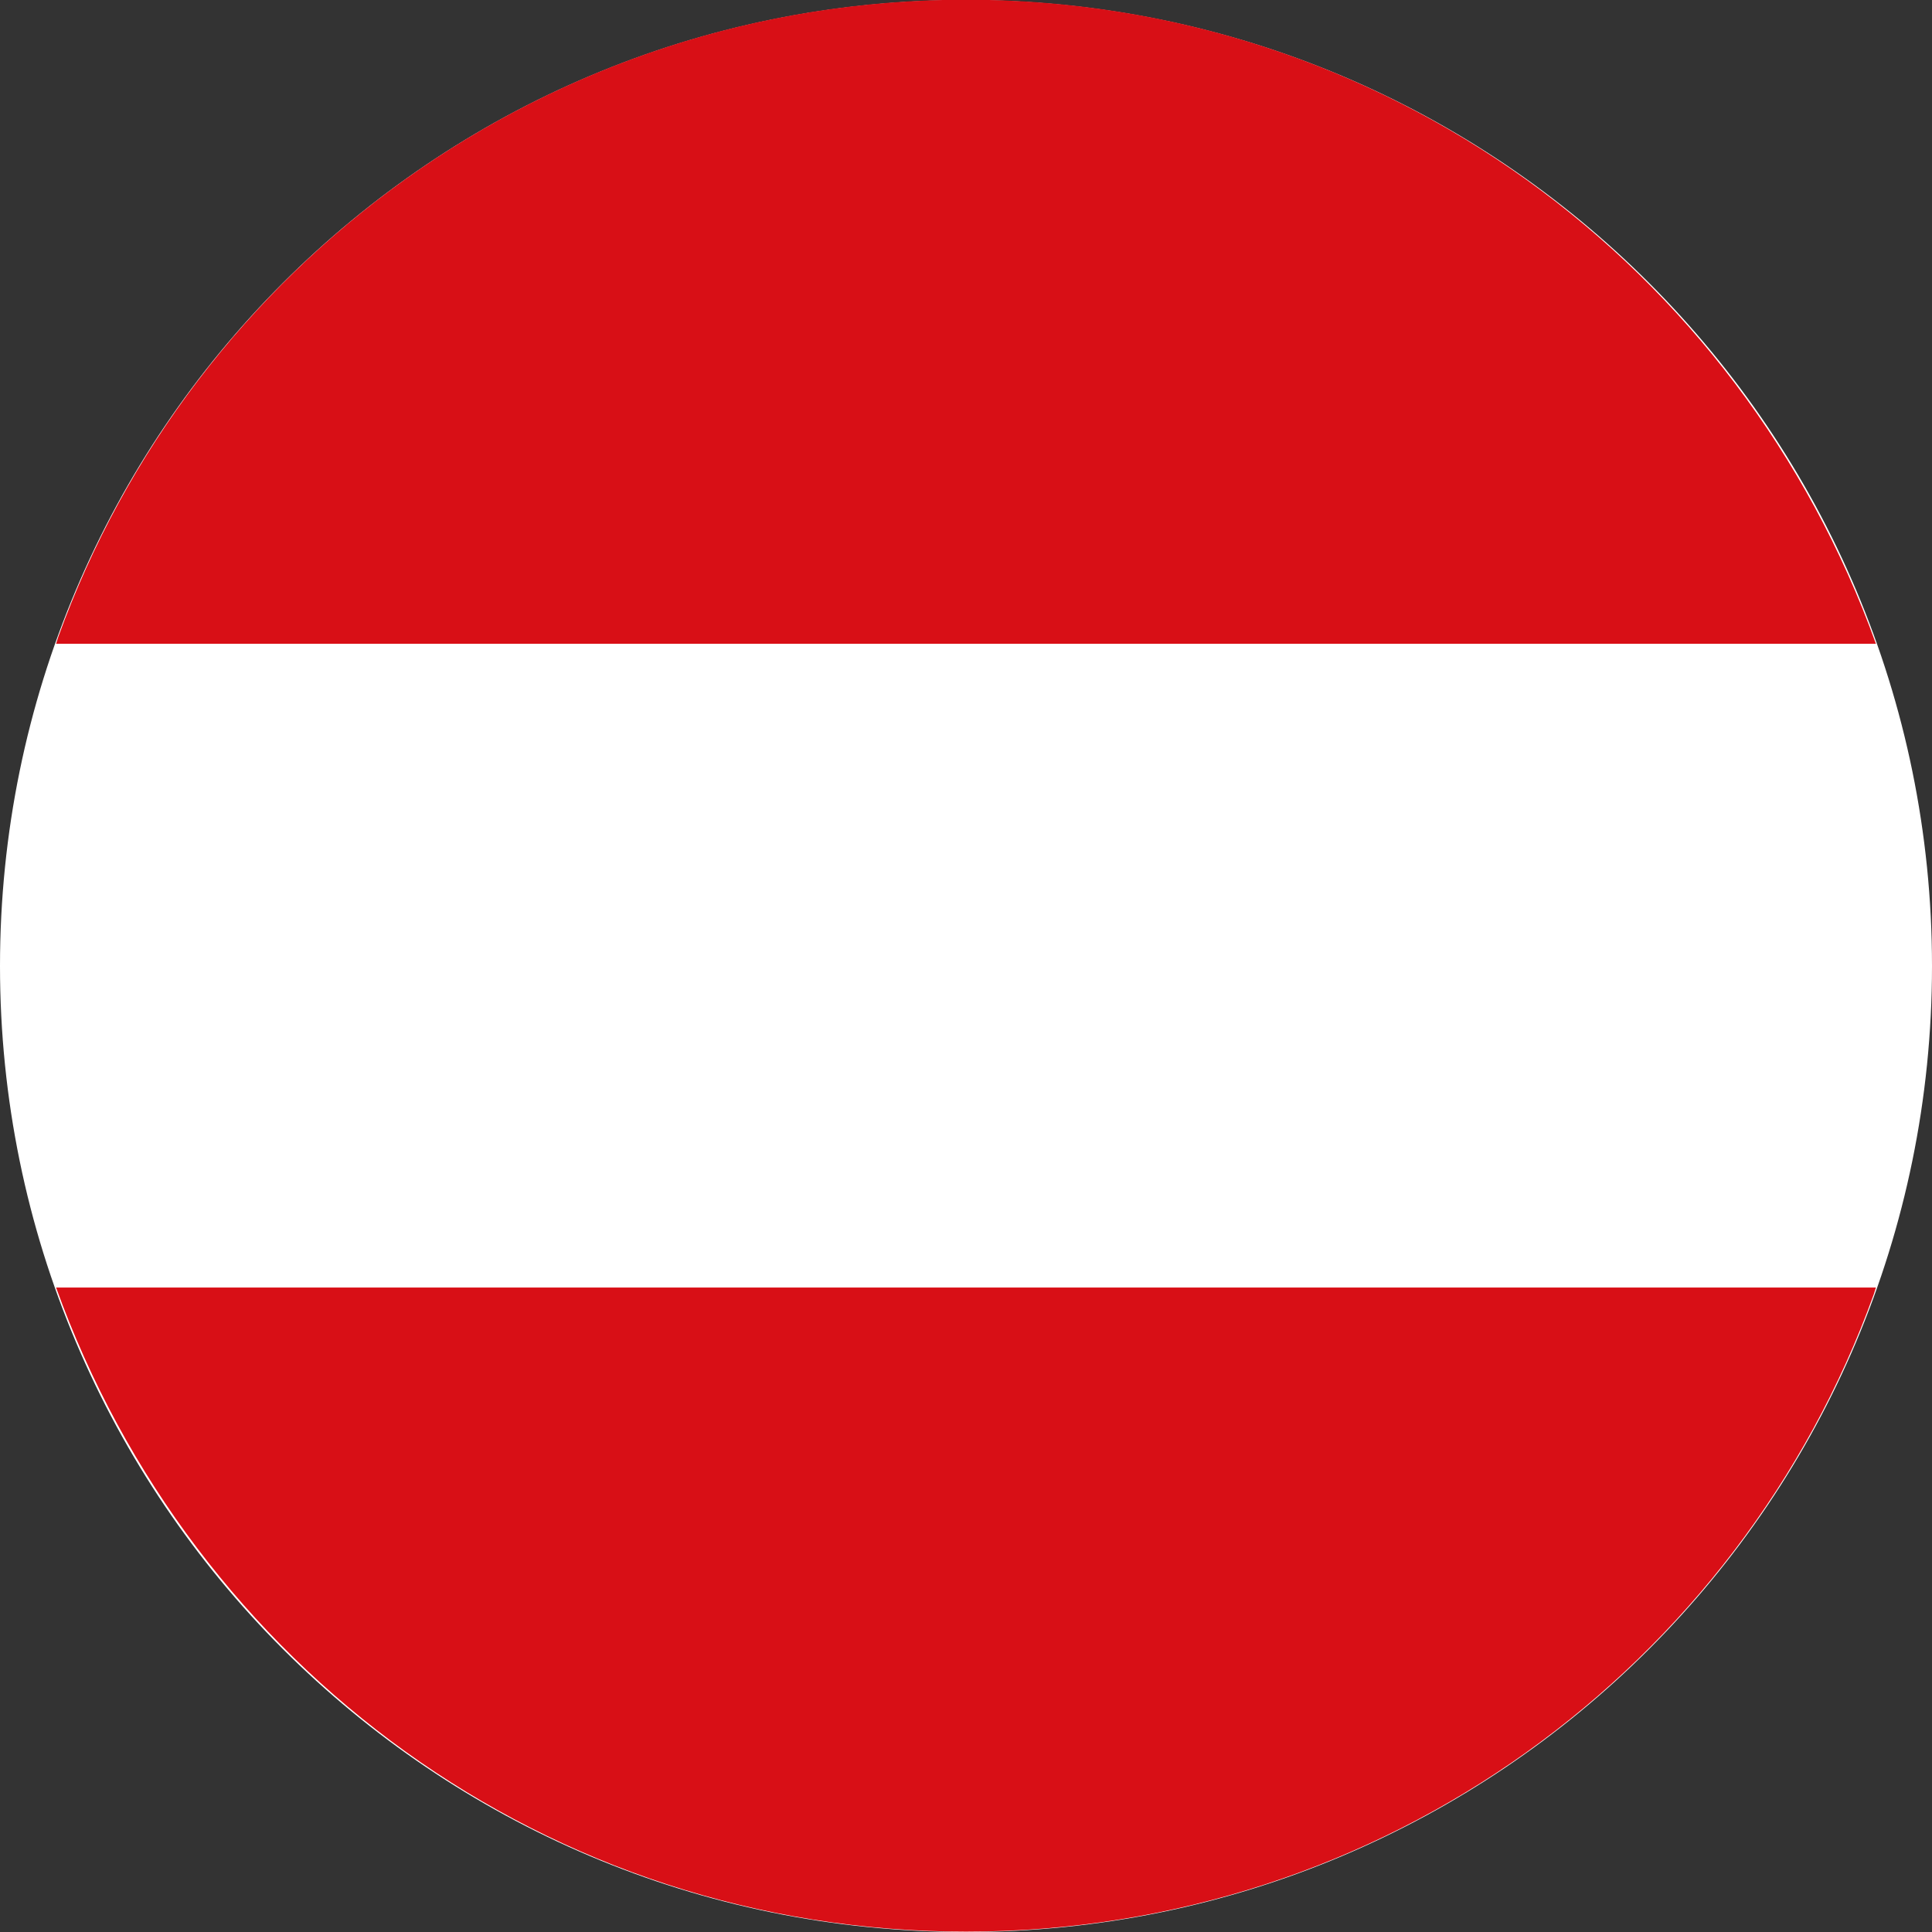
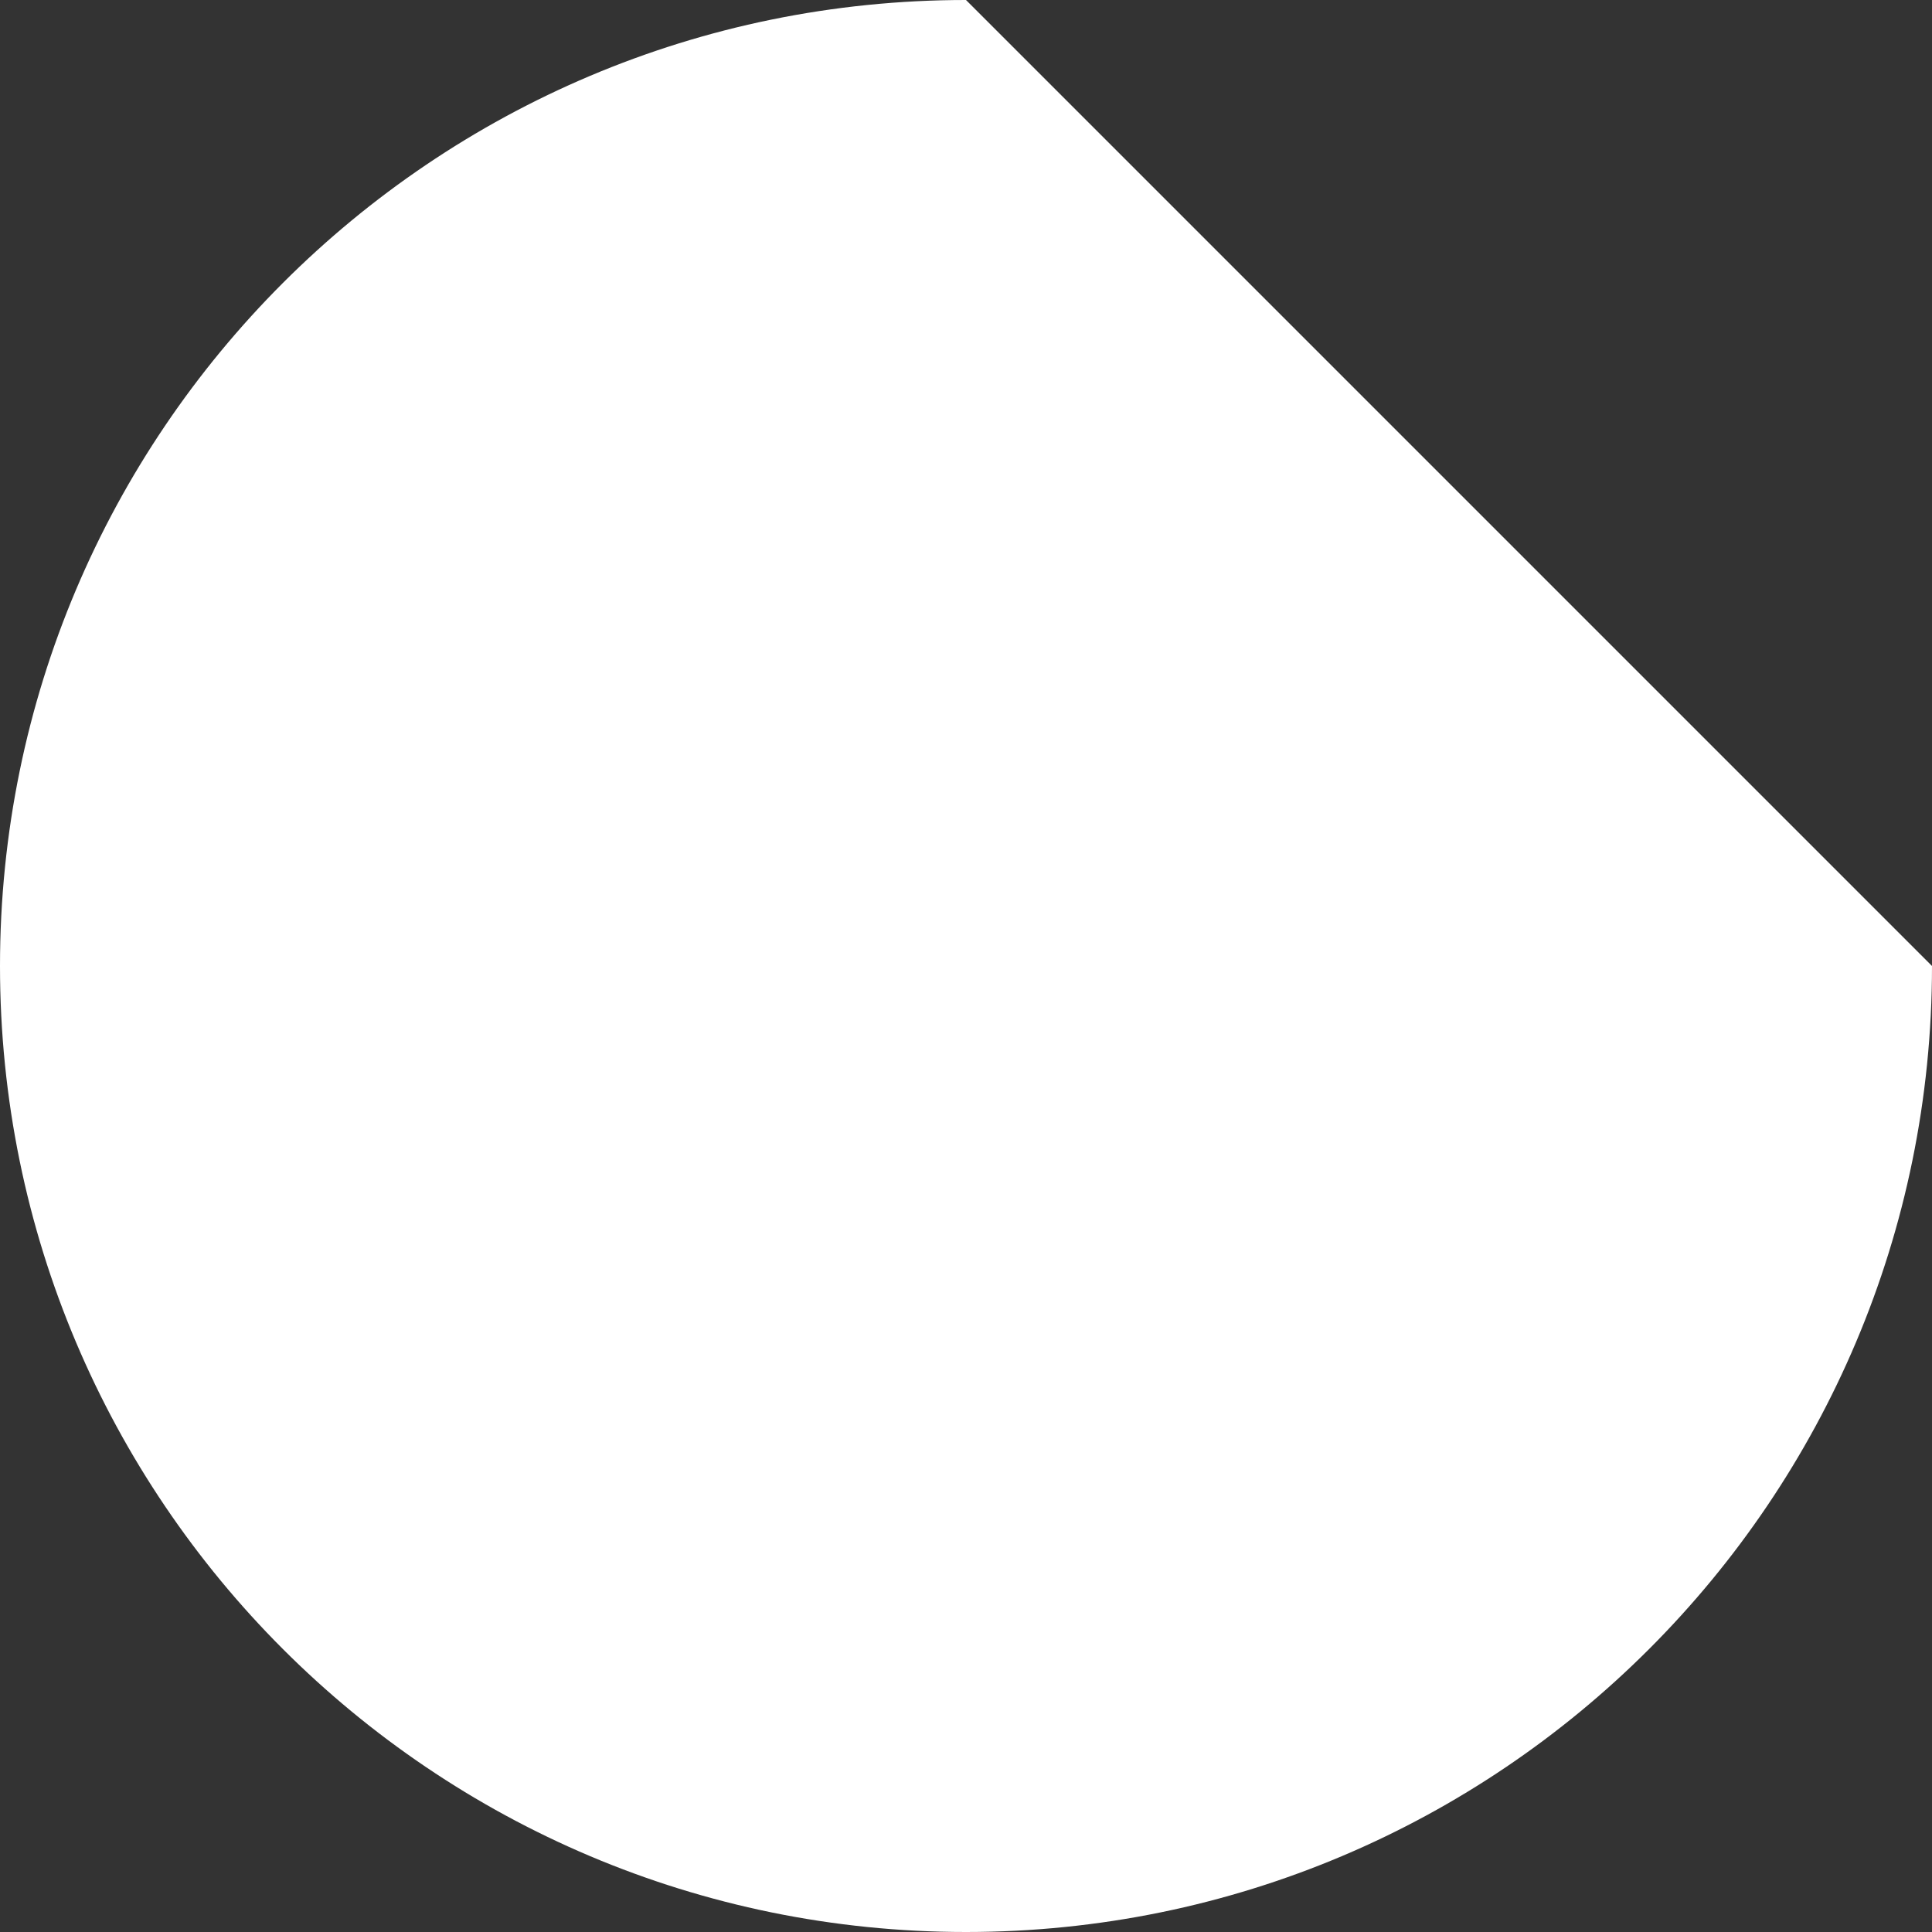
<svg xmlns="http://www.w3.org/2000/svg" width="32" height="32">
  <rect width="100%" height="100%" fill="#333333" stroke="none" />
-   <path fill="#fff" d="M32 16c0 8.837-7.163 16-16 16S0 24.837 0 16 7.163 0 16 0s16 7.163 16 16z" />
-   <path fill="#d80f16" d="M.929 10.663h30.142C28.815 4.395 22.922-.005 16-.005S3.185 4.396.964 10.552zM31.071 21.326H.929C3.185 27.594 9.078 31.994 16 31.994s12.815-4.401 15.036-10.557z" />
+   <path fill="#fff" d="M32 16c0 8.837-7.163 16-16 16S0 24.837 0 16 7.163 0 16 0z" />
</svg>